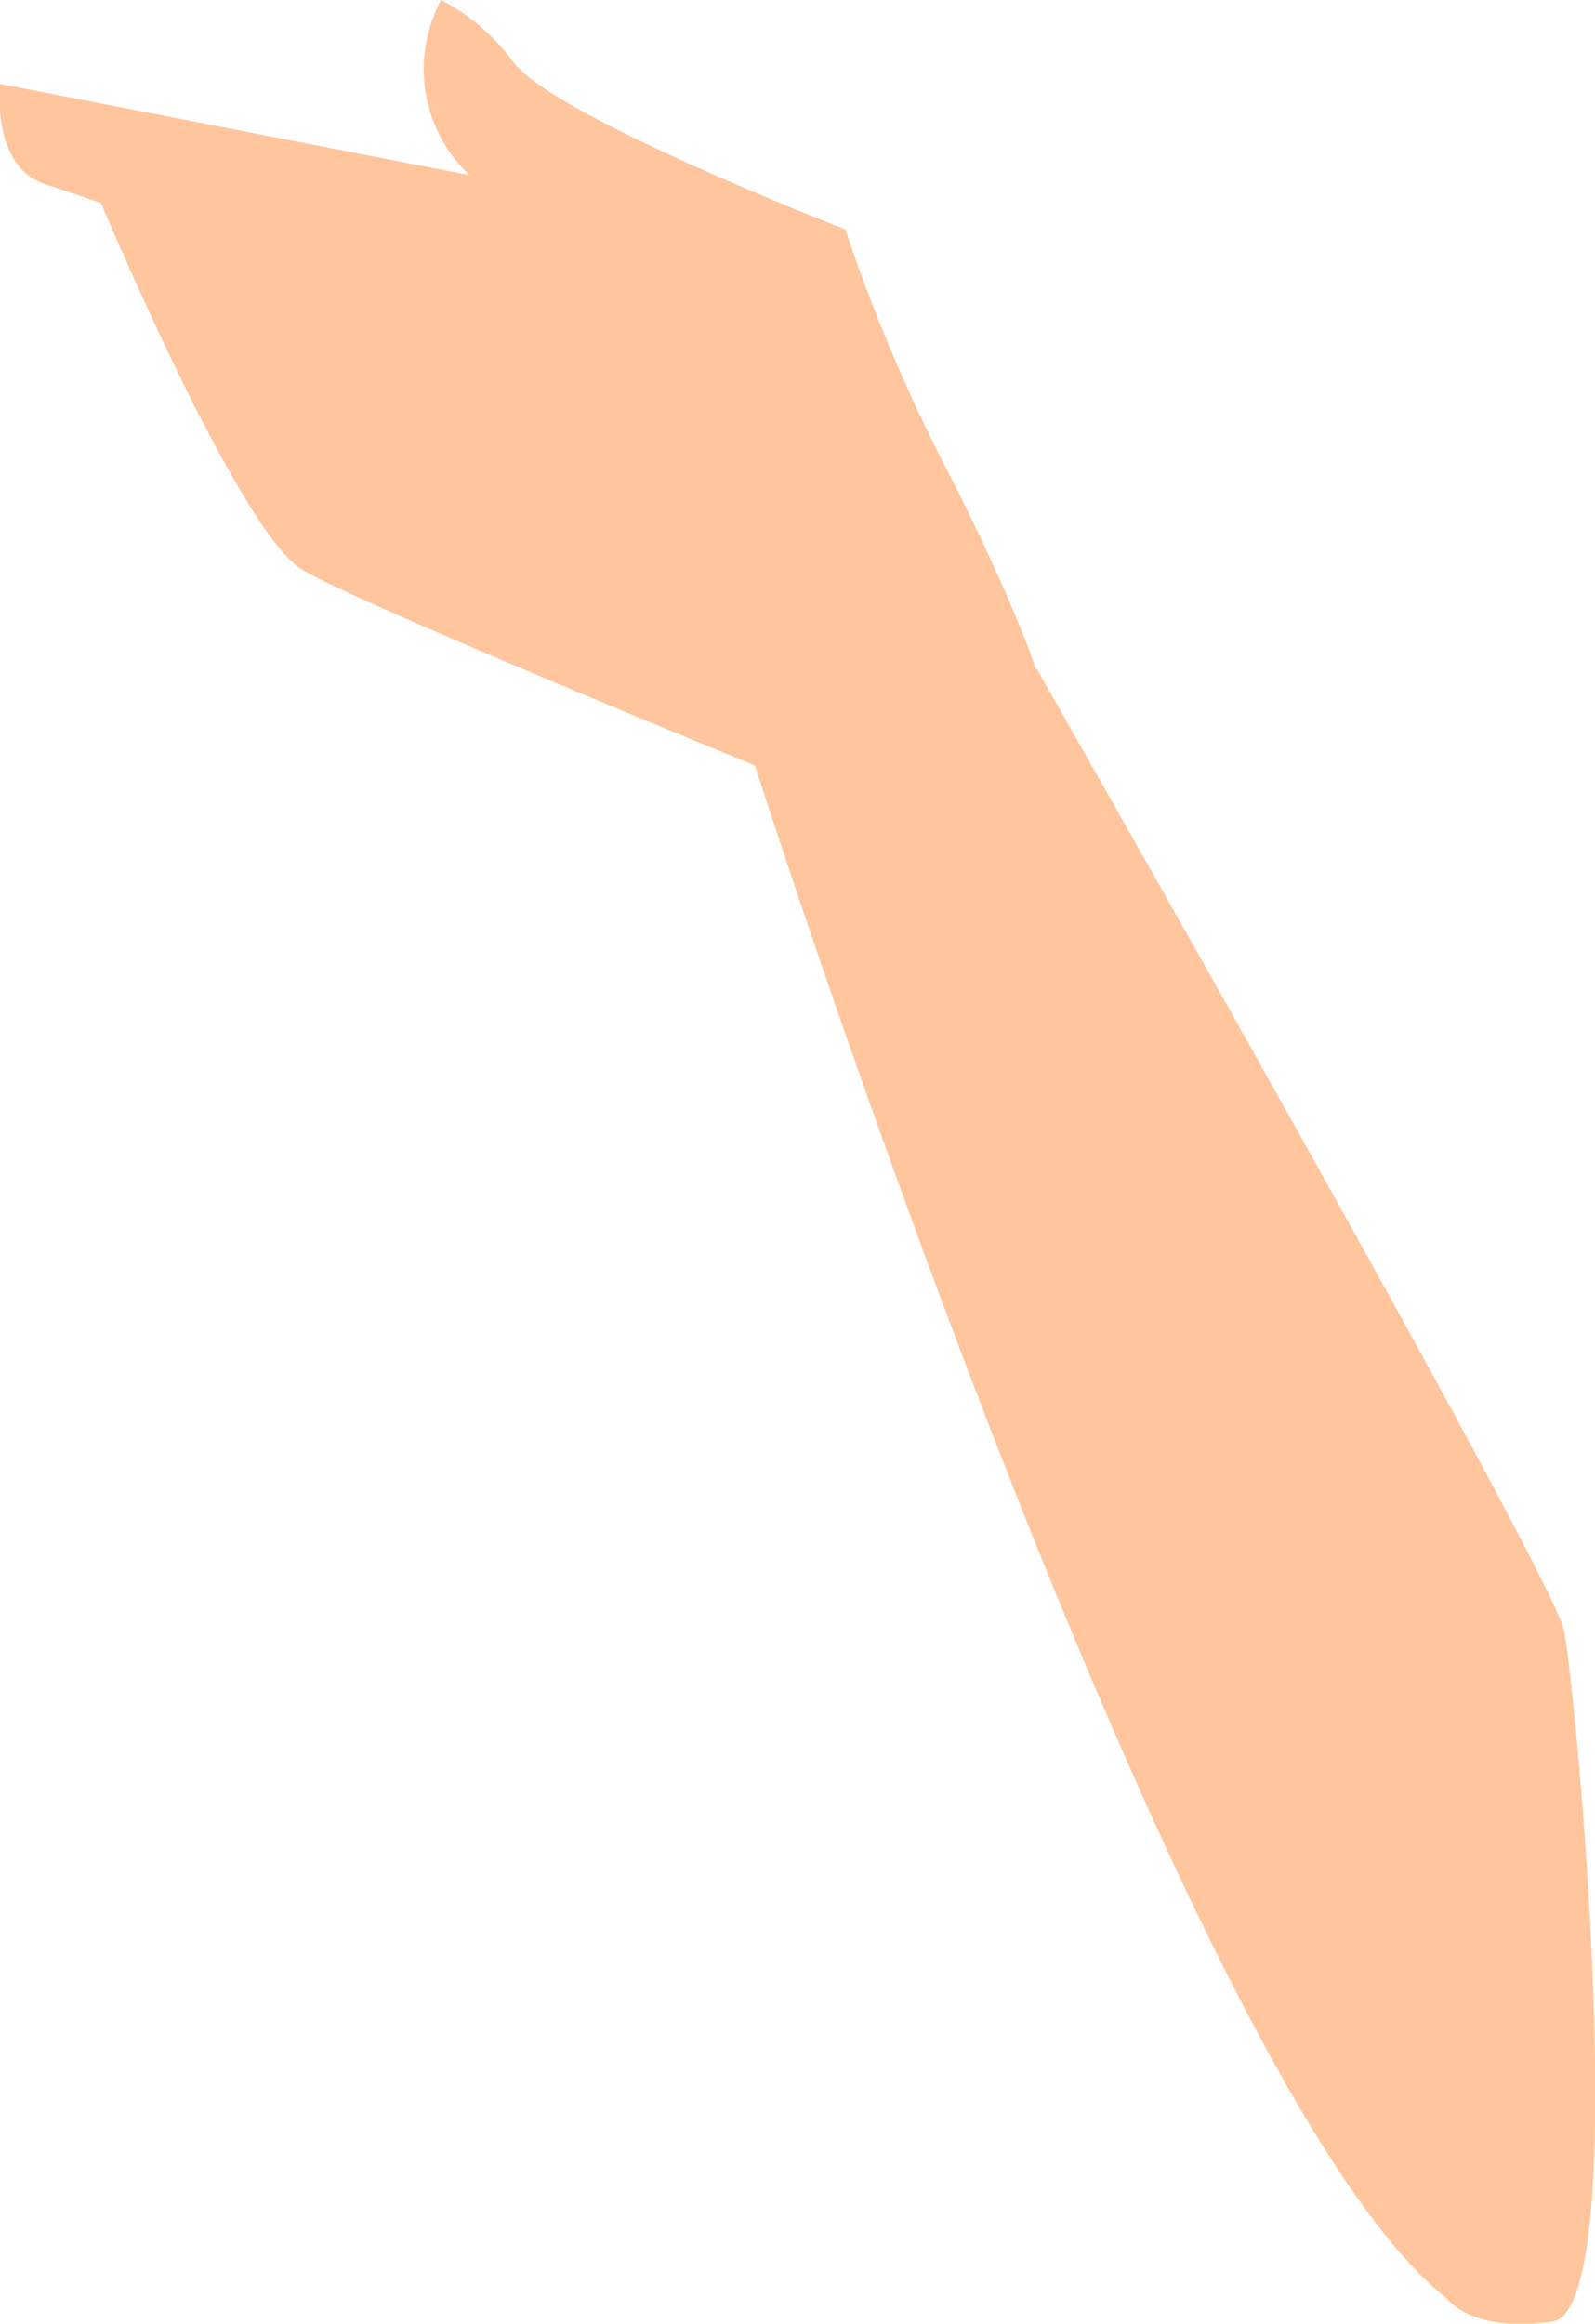
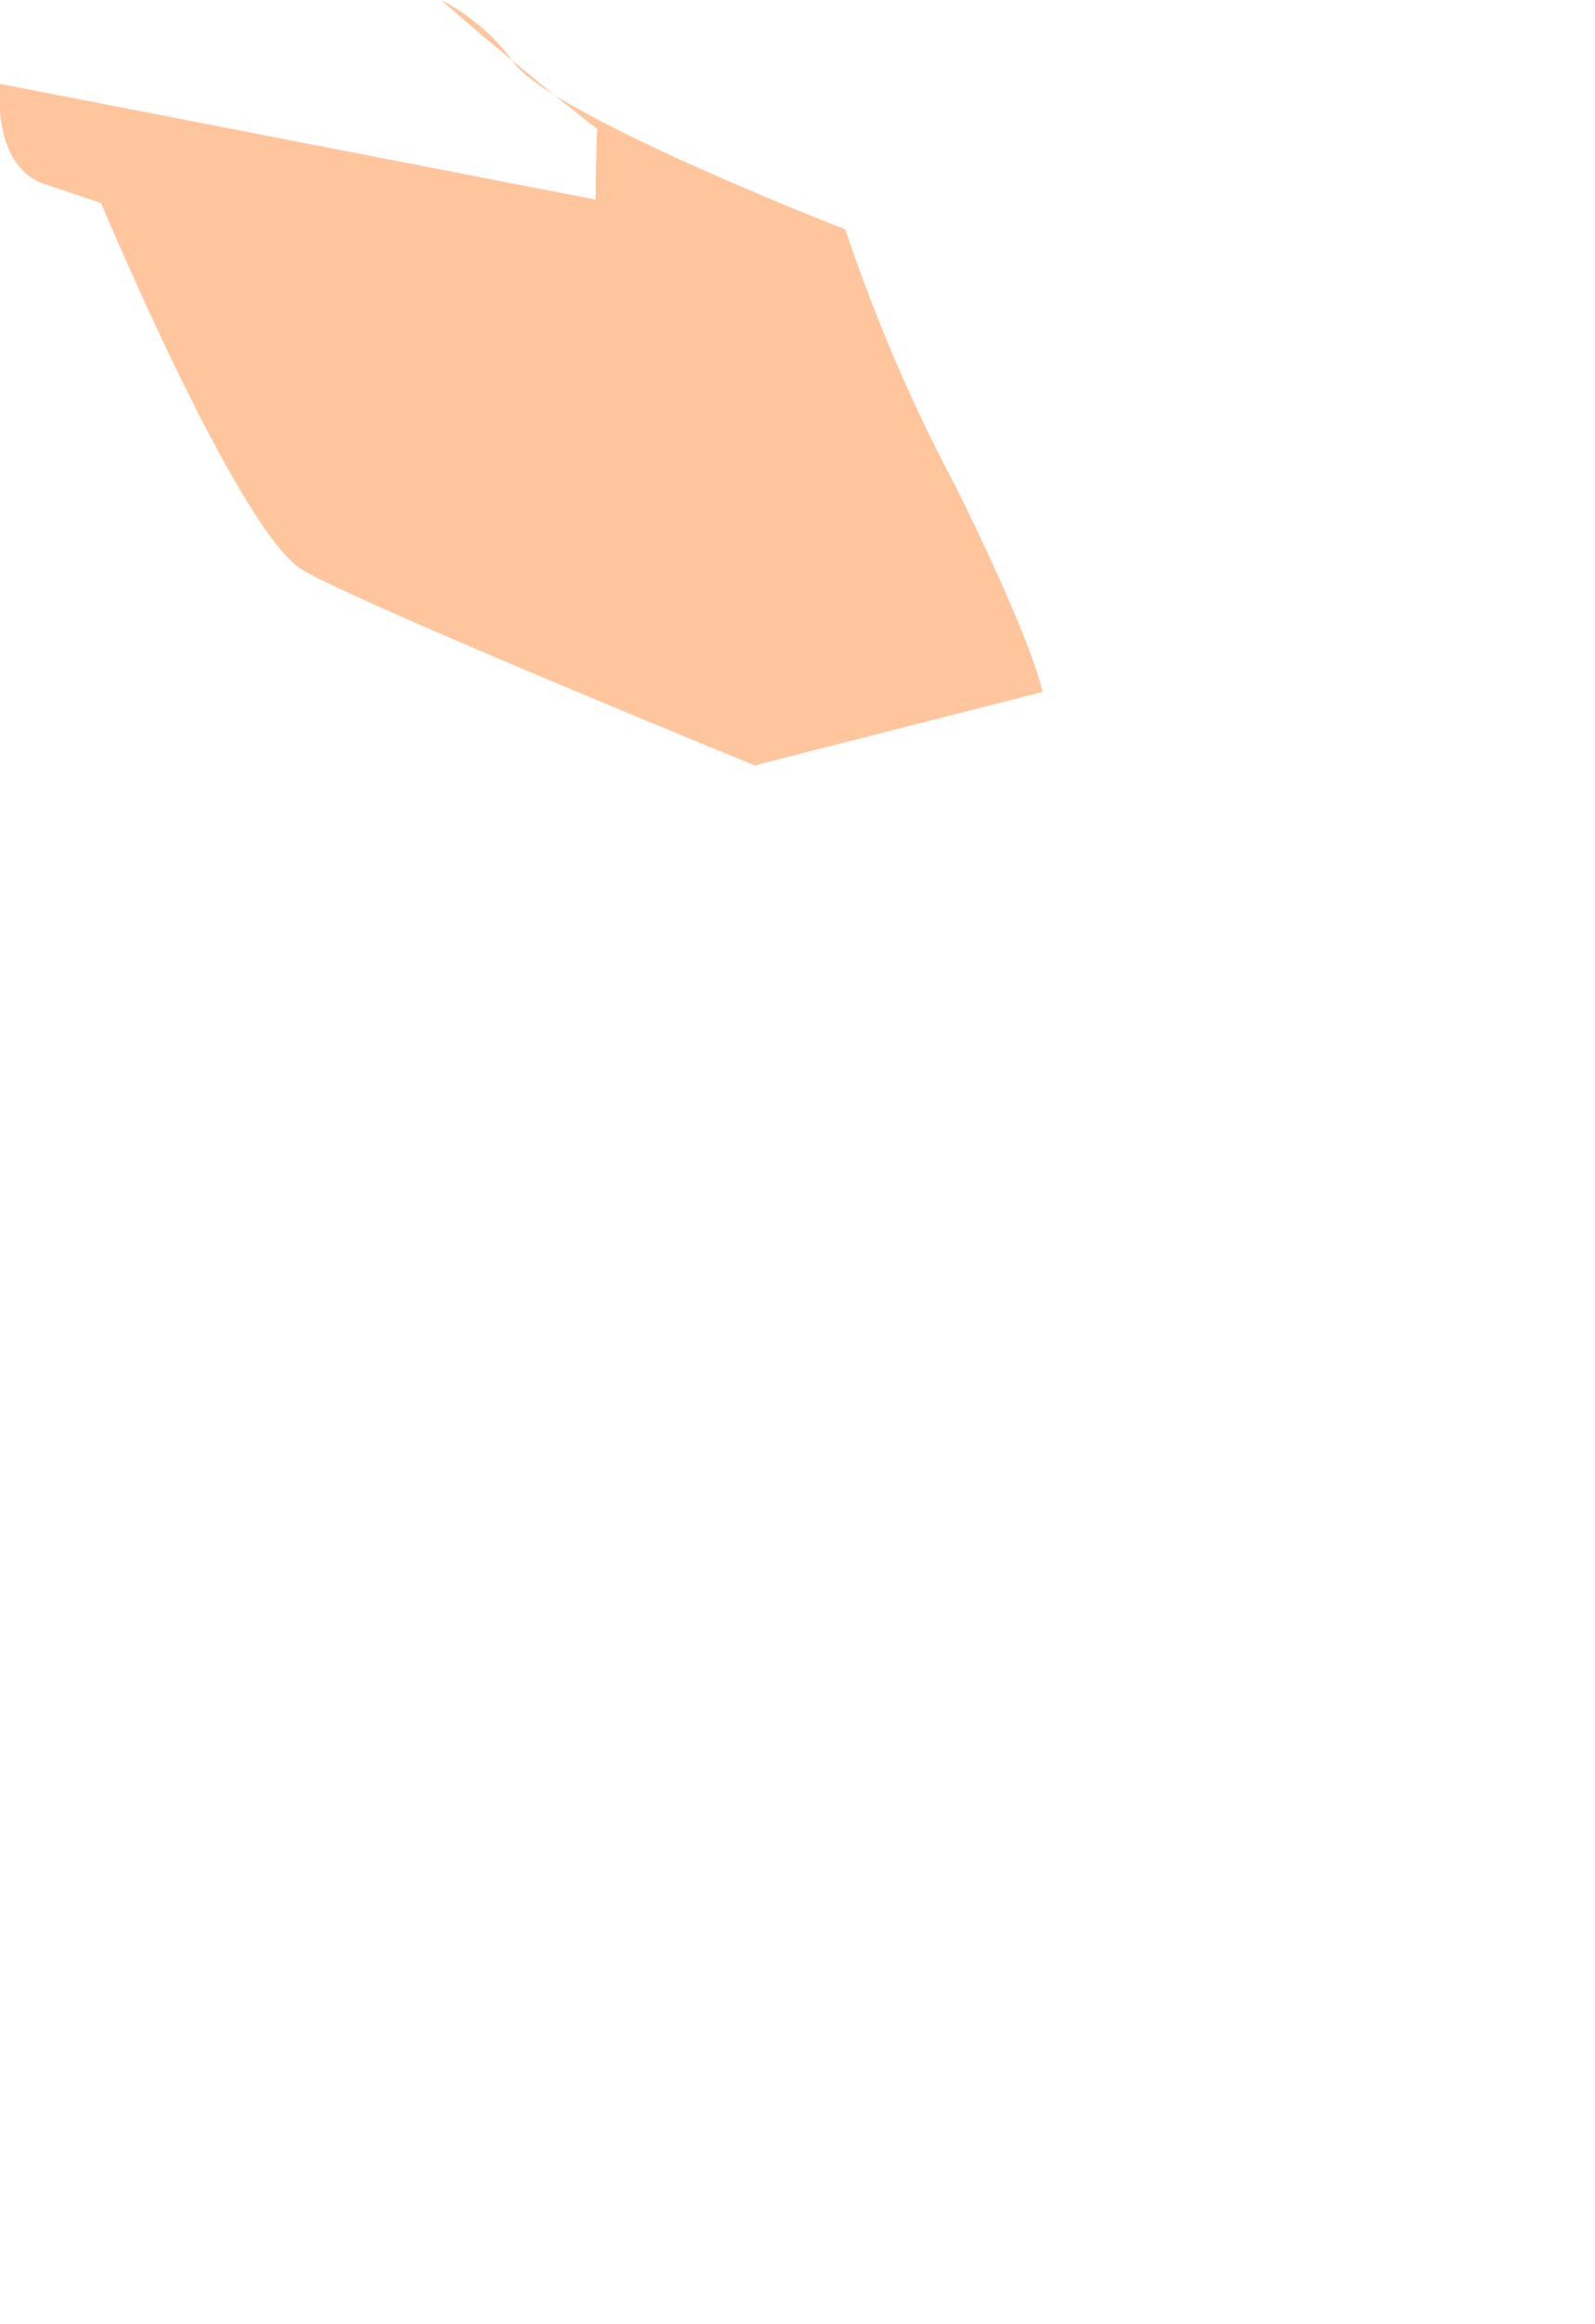
<svg xmlns="http://www.w3.org/2000/svg" viewBox="0 0 38.04 55.41">
  <g id="Layer_2" data-name="Layer 2">
    <g id="Layer_1-2" data-name="Layer 1">
      <path id="Path_25606" data-name="Path 25606" d="M14.46,4.81,0,2s-.22,2,1.1,2.4l1.31.44s3.29,7.88,4.82,8.76S18,18.25,18,18.25L20.37,9Z" style="fill:#ffc59d" />
-       <path id="Path_25607" data-name="Path 25607" d="M24.86,16.5s-.14-1-2.07-4.9a40.41,40.41,0,0,1-2.63-6.13s-6.79-2.63-7.88-3.94A5,5,0,0,0,10.52,0a3.48,3.48,0,0,0,.66,4.16c2,1.75,3.72,3.07,3.72,3.07s-.22,5,.44,7.44A6.46,6.46,0,0,0,18,18.25Z" style="fill:#ffc59d" />
-       <path id="Path_25608" data-name="Path 25608" d="M37.3,38.87C37,37.47,24.72,15.94,24.72,15.94L18,18.24S28.07,49.77,34.5,54.8c0,0,.56.84,2.52.56S37.58,40.26,37.3,38.87Z" style="fill:#ffc59d" />
+       <path id="Path_25607" data-name="Path 25607" d="M24.86,16.5s-.14-1-2.07-4.9a40.41,40.41,0,0,1-2.63-6.13s-6.79-2.63-7.88-3.94A5,5,0,0,0,10.52,0c2,1.75,3.72,3.07,3.72,3.07s-.22,5,.44,7.44A6.46,6.46,0,0,0,18,18.25Z" style="fill:#ffc59d" />
    </g>
  </g>
</svg>